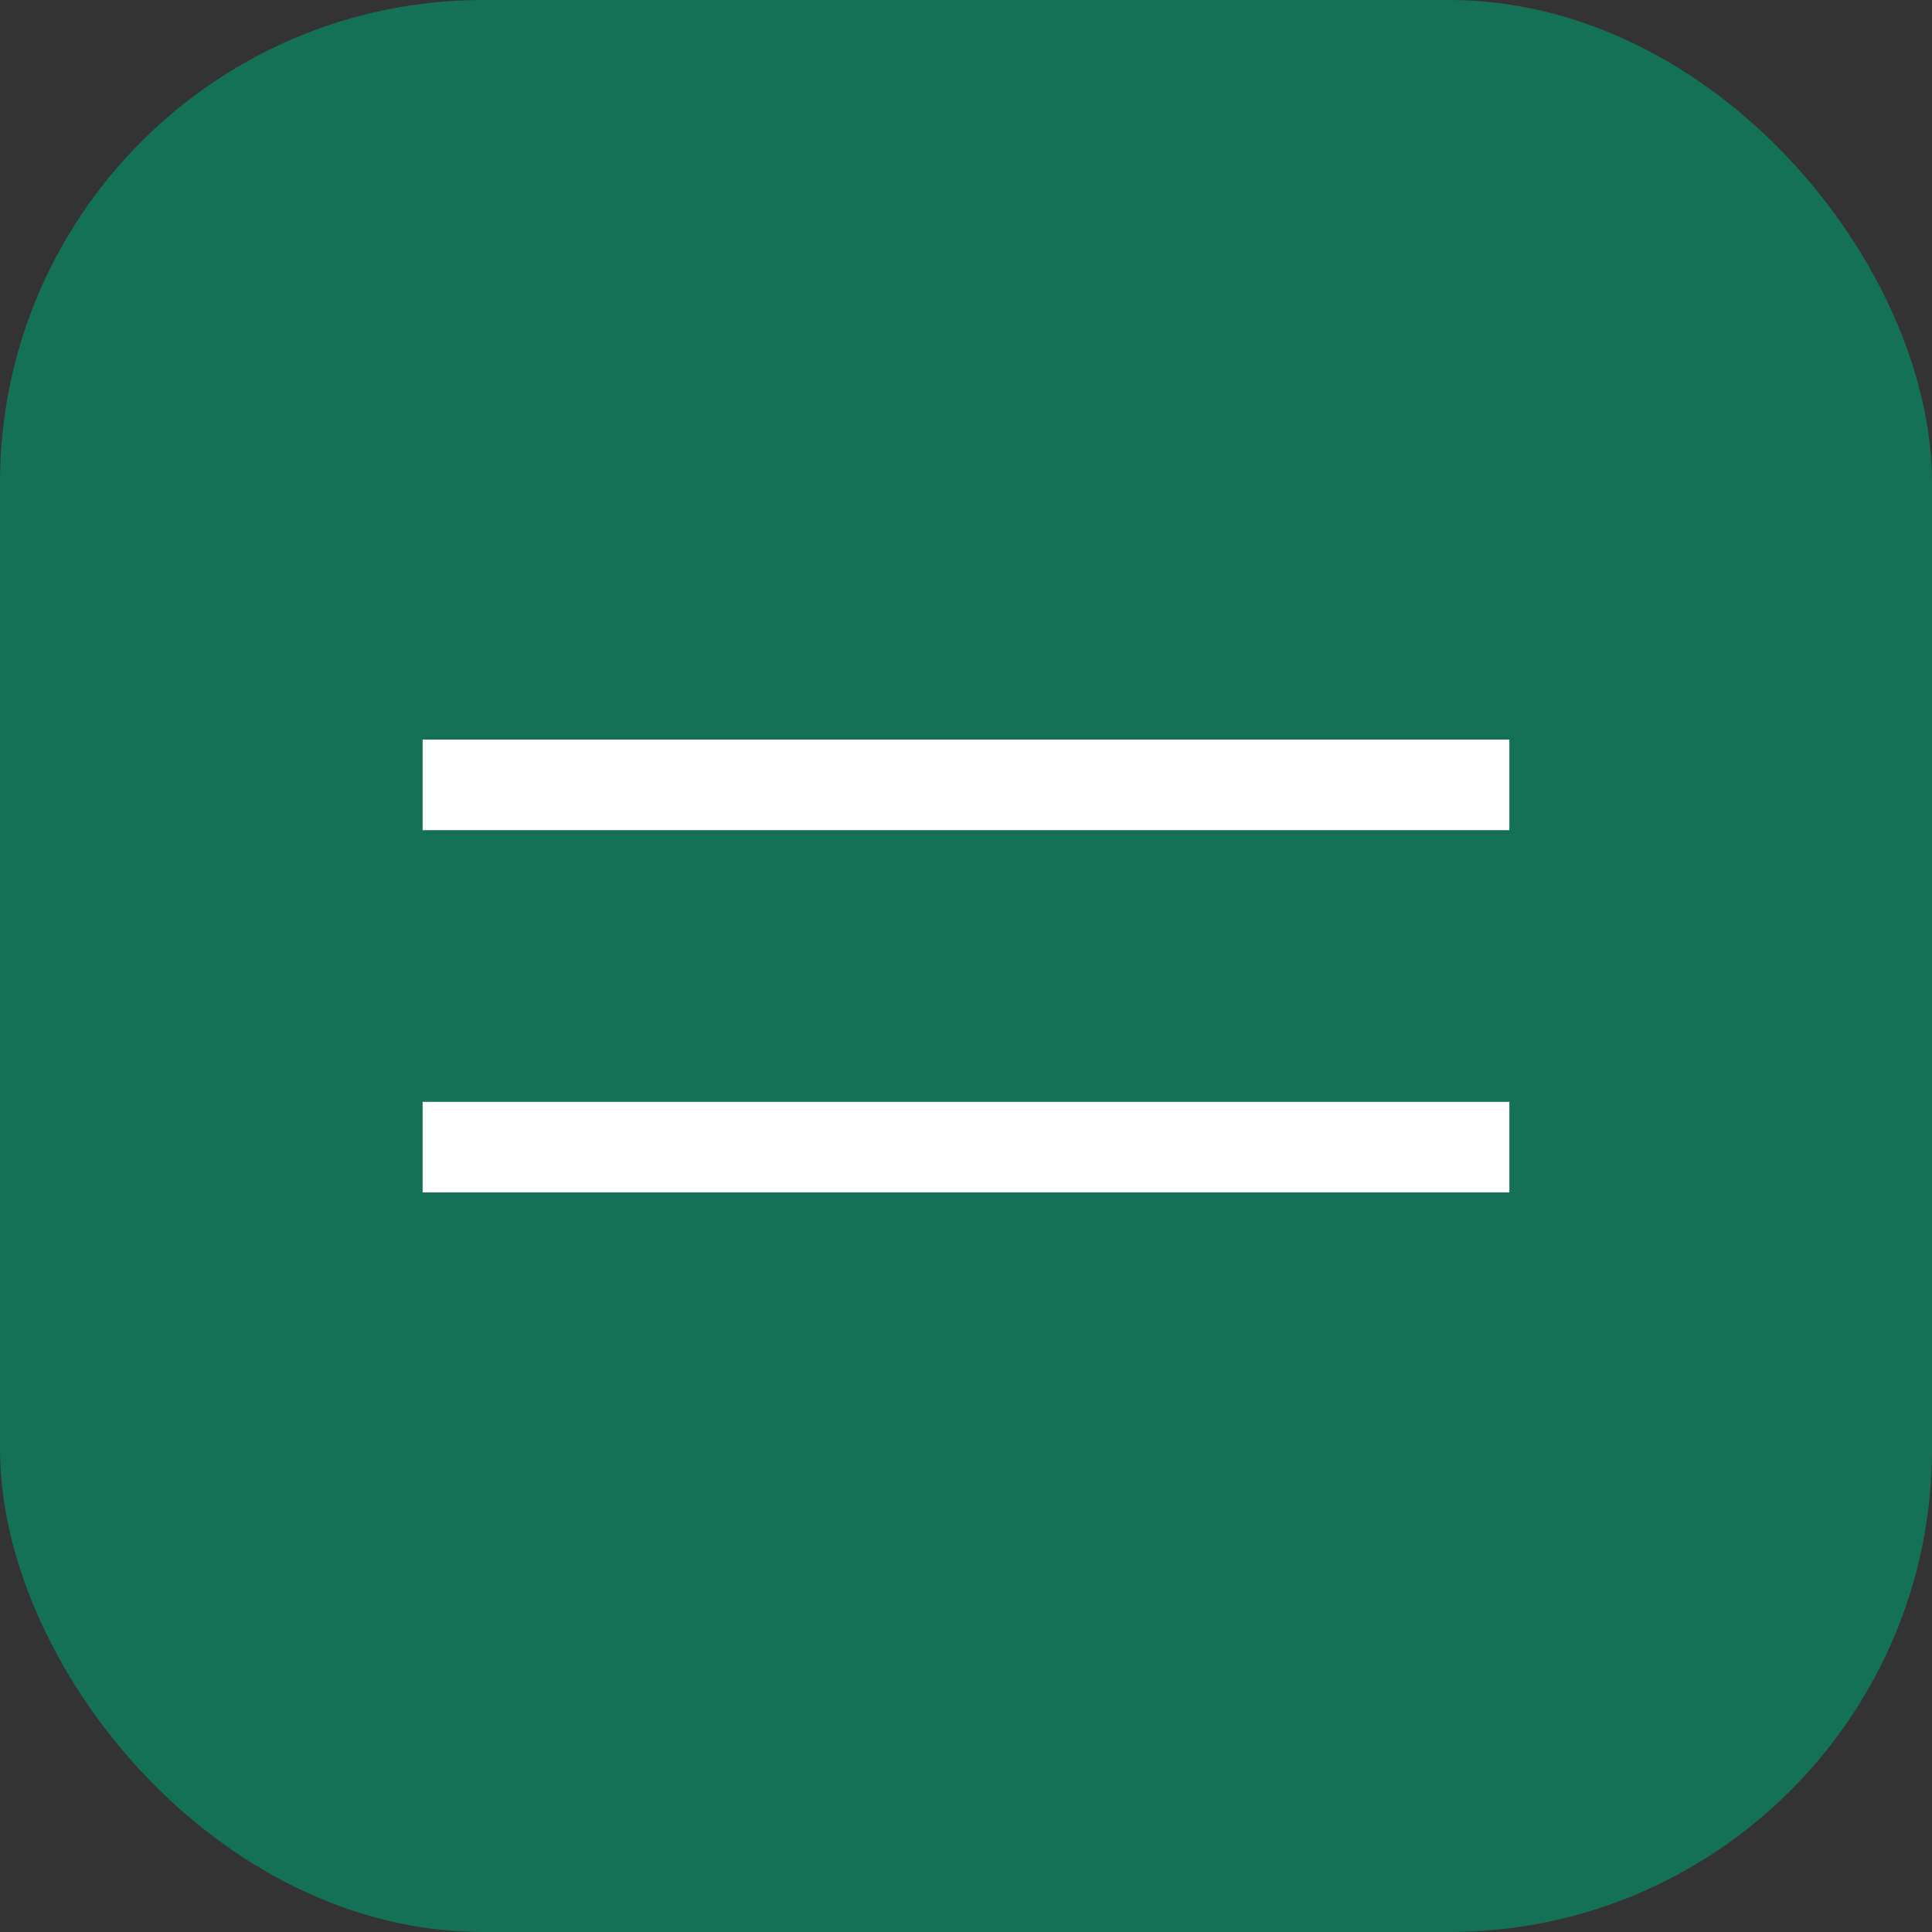
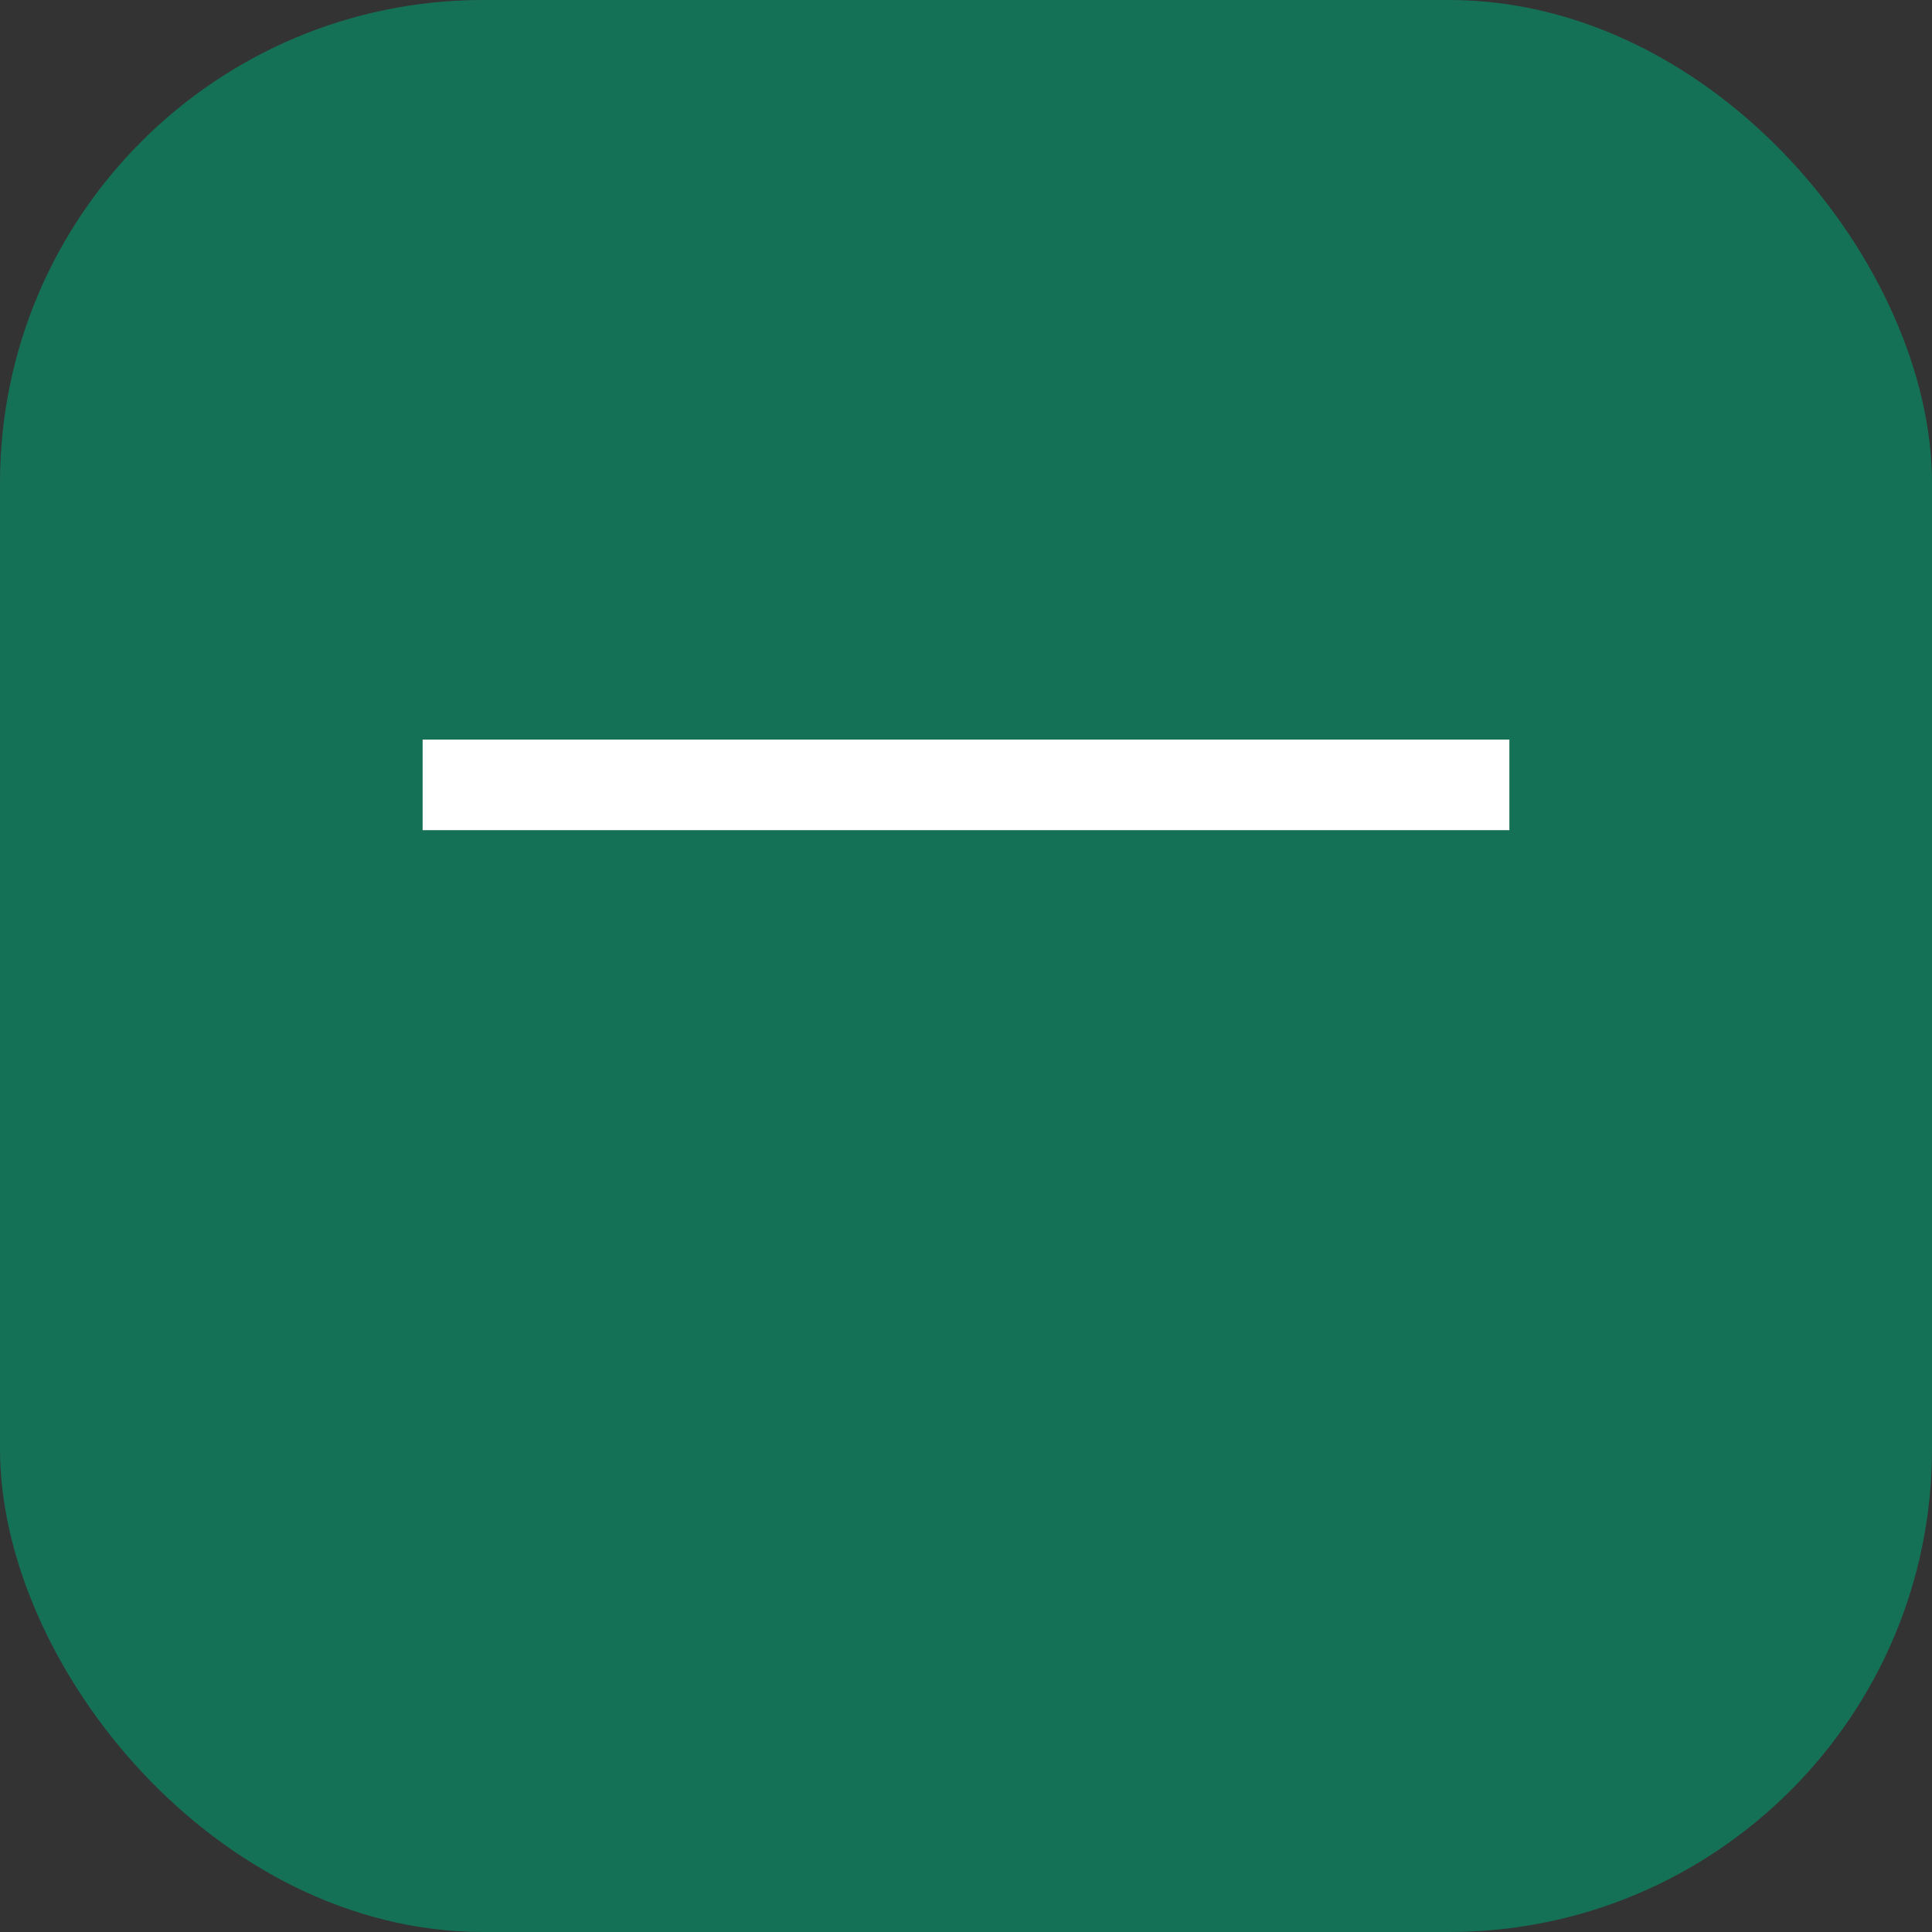
<svg xmlns="http://www.w3.org/2000/svg" width="32" height="32" viewBox="0 0 32 32" fill="none">
  <rect x="0" y="0" width="32" height="32" fill="#333333" stroke="none" />
  <rect width="32" height="32" rx="8" fill="#157155" />
  <path fill-rule="evenodd" clip-rule="evenodd" d="M25 13.75H7V12.25H25V13.75Z" fill="white" />
-   <path fill-rule="evenodd" clip-rule="evenodd" d="M25 19.75H7V18.25H25V19.75Z" fill="white" />
</svg>